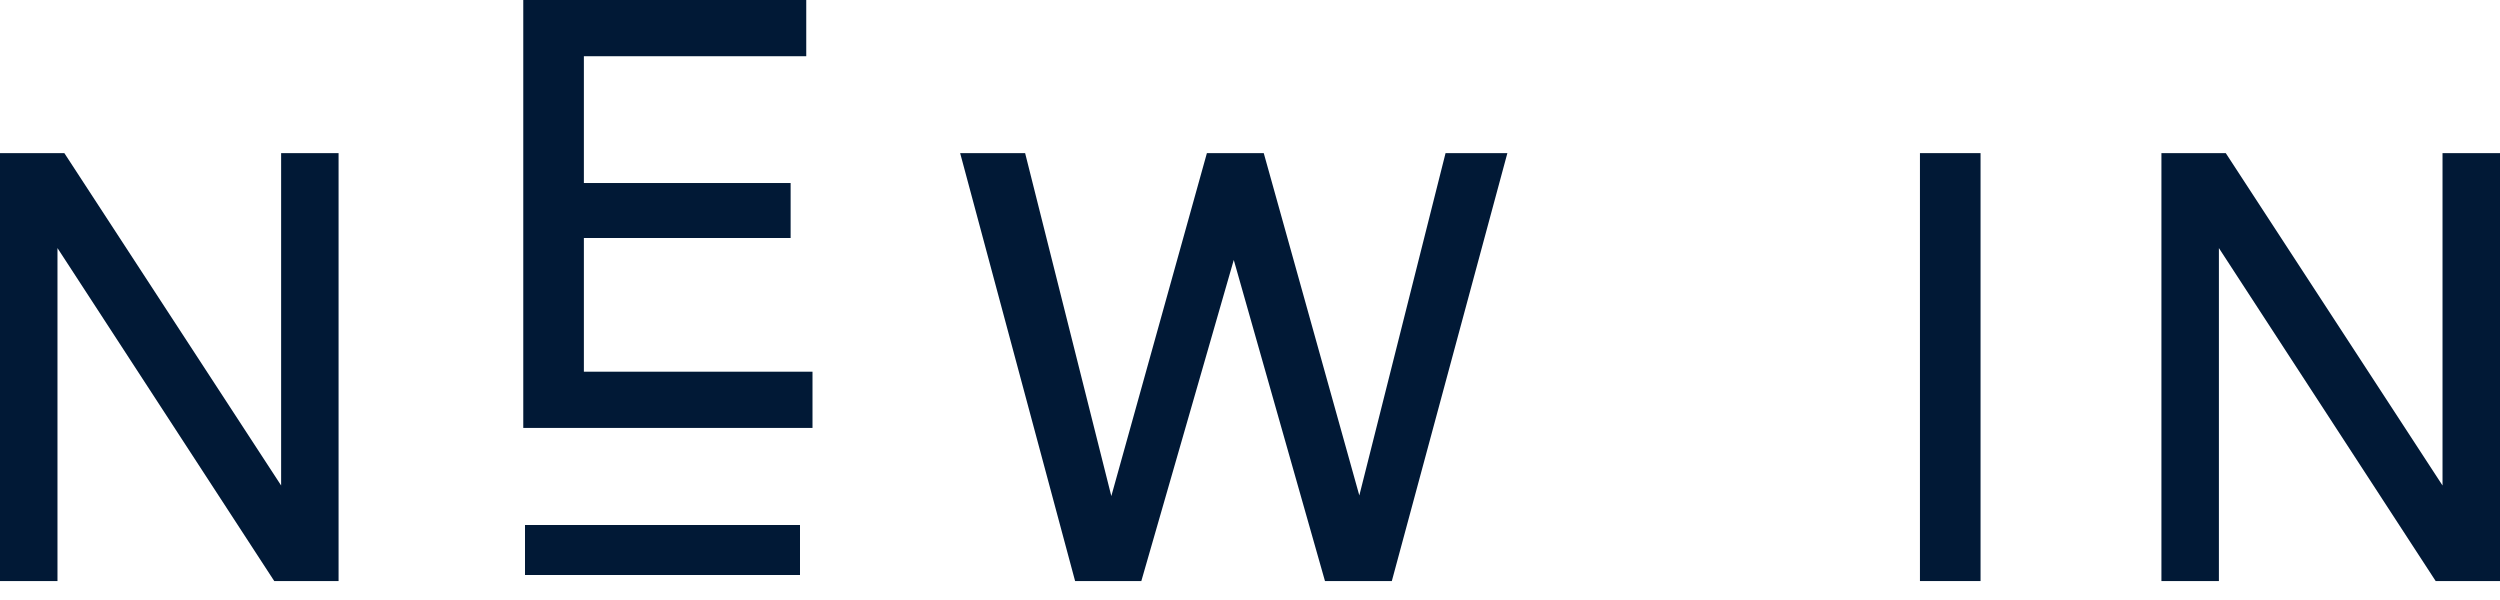
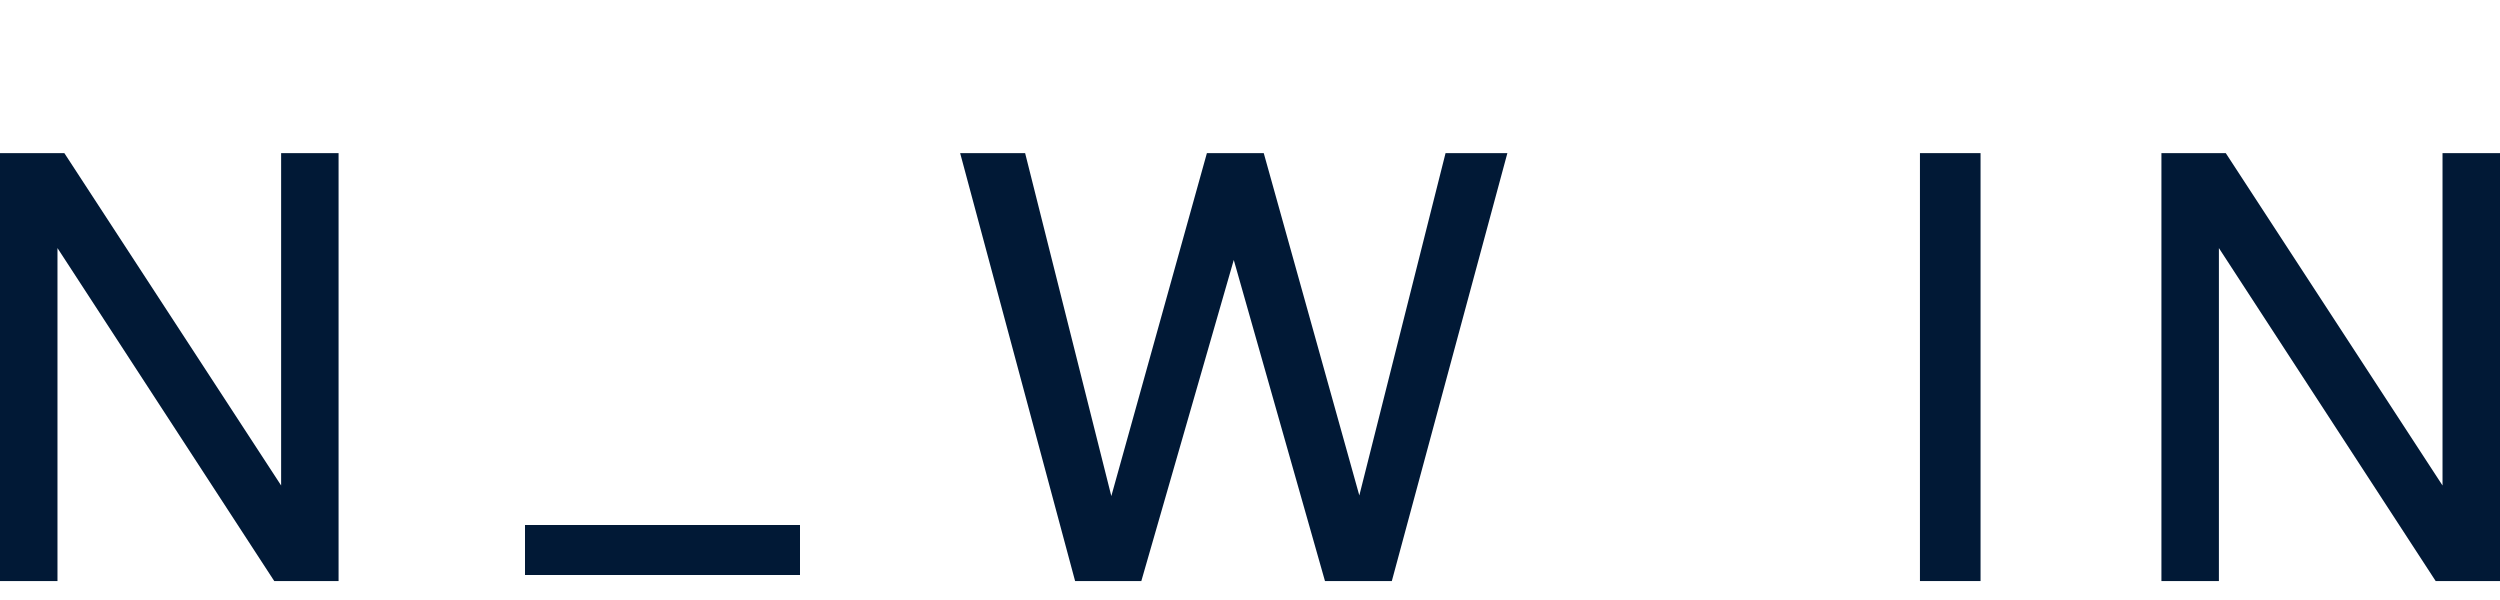
<svg xmlns="http://www.w3.org/2000/svg" fill="none" viewBox="0 0 100 24" height="24" width="100">
  <g clip-path="url(#clip0_9690_1654)">
    <path fill="#011936" d="M10.97 23.242L2.299 9.923V23.242H0V6.125H2.574L11.245 19.419V6.125H13.543V23.242H10.97Z" />
-     <path fill="#011936" d="M20.931 17.117V0H32.25V2.249H23.355V7.321H31.625V9.52H23.355V14.868H32.5V17.117H20.931Z" />
    <path fill="#011936" d="M52.999 23.242L49.351 10.398L45.653 23.242H43.004L38.406 6.125H41.005L44.453 19.843L48.276 6.125H50.55L54.373 19.818L57.822 6.125H60.295L55.673 23.242H52.999Z" />
    <path fill="#011936" d="M79.222 23.242H76.798V6.125H79.222V23.242Z" />
    <path fill="#011936" d="M97.427 23.242L88.756 9.923V23.242H86.457V6.125H89.031L97.701 19.419V6.125H100V23.242H97.427Z" />
    <path fill="#011936" d="M21 21L32 21V23L21 23V21Z" />
  </g>
  <defs>
    <clipPath id="clip0_9690_1654">
      <rect fill="white" height="24" width="100" />
    </clipPath>
  </defs>
</svg>